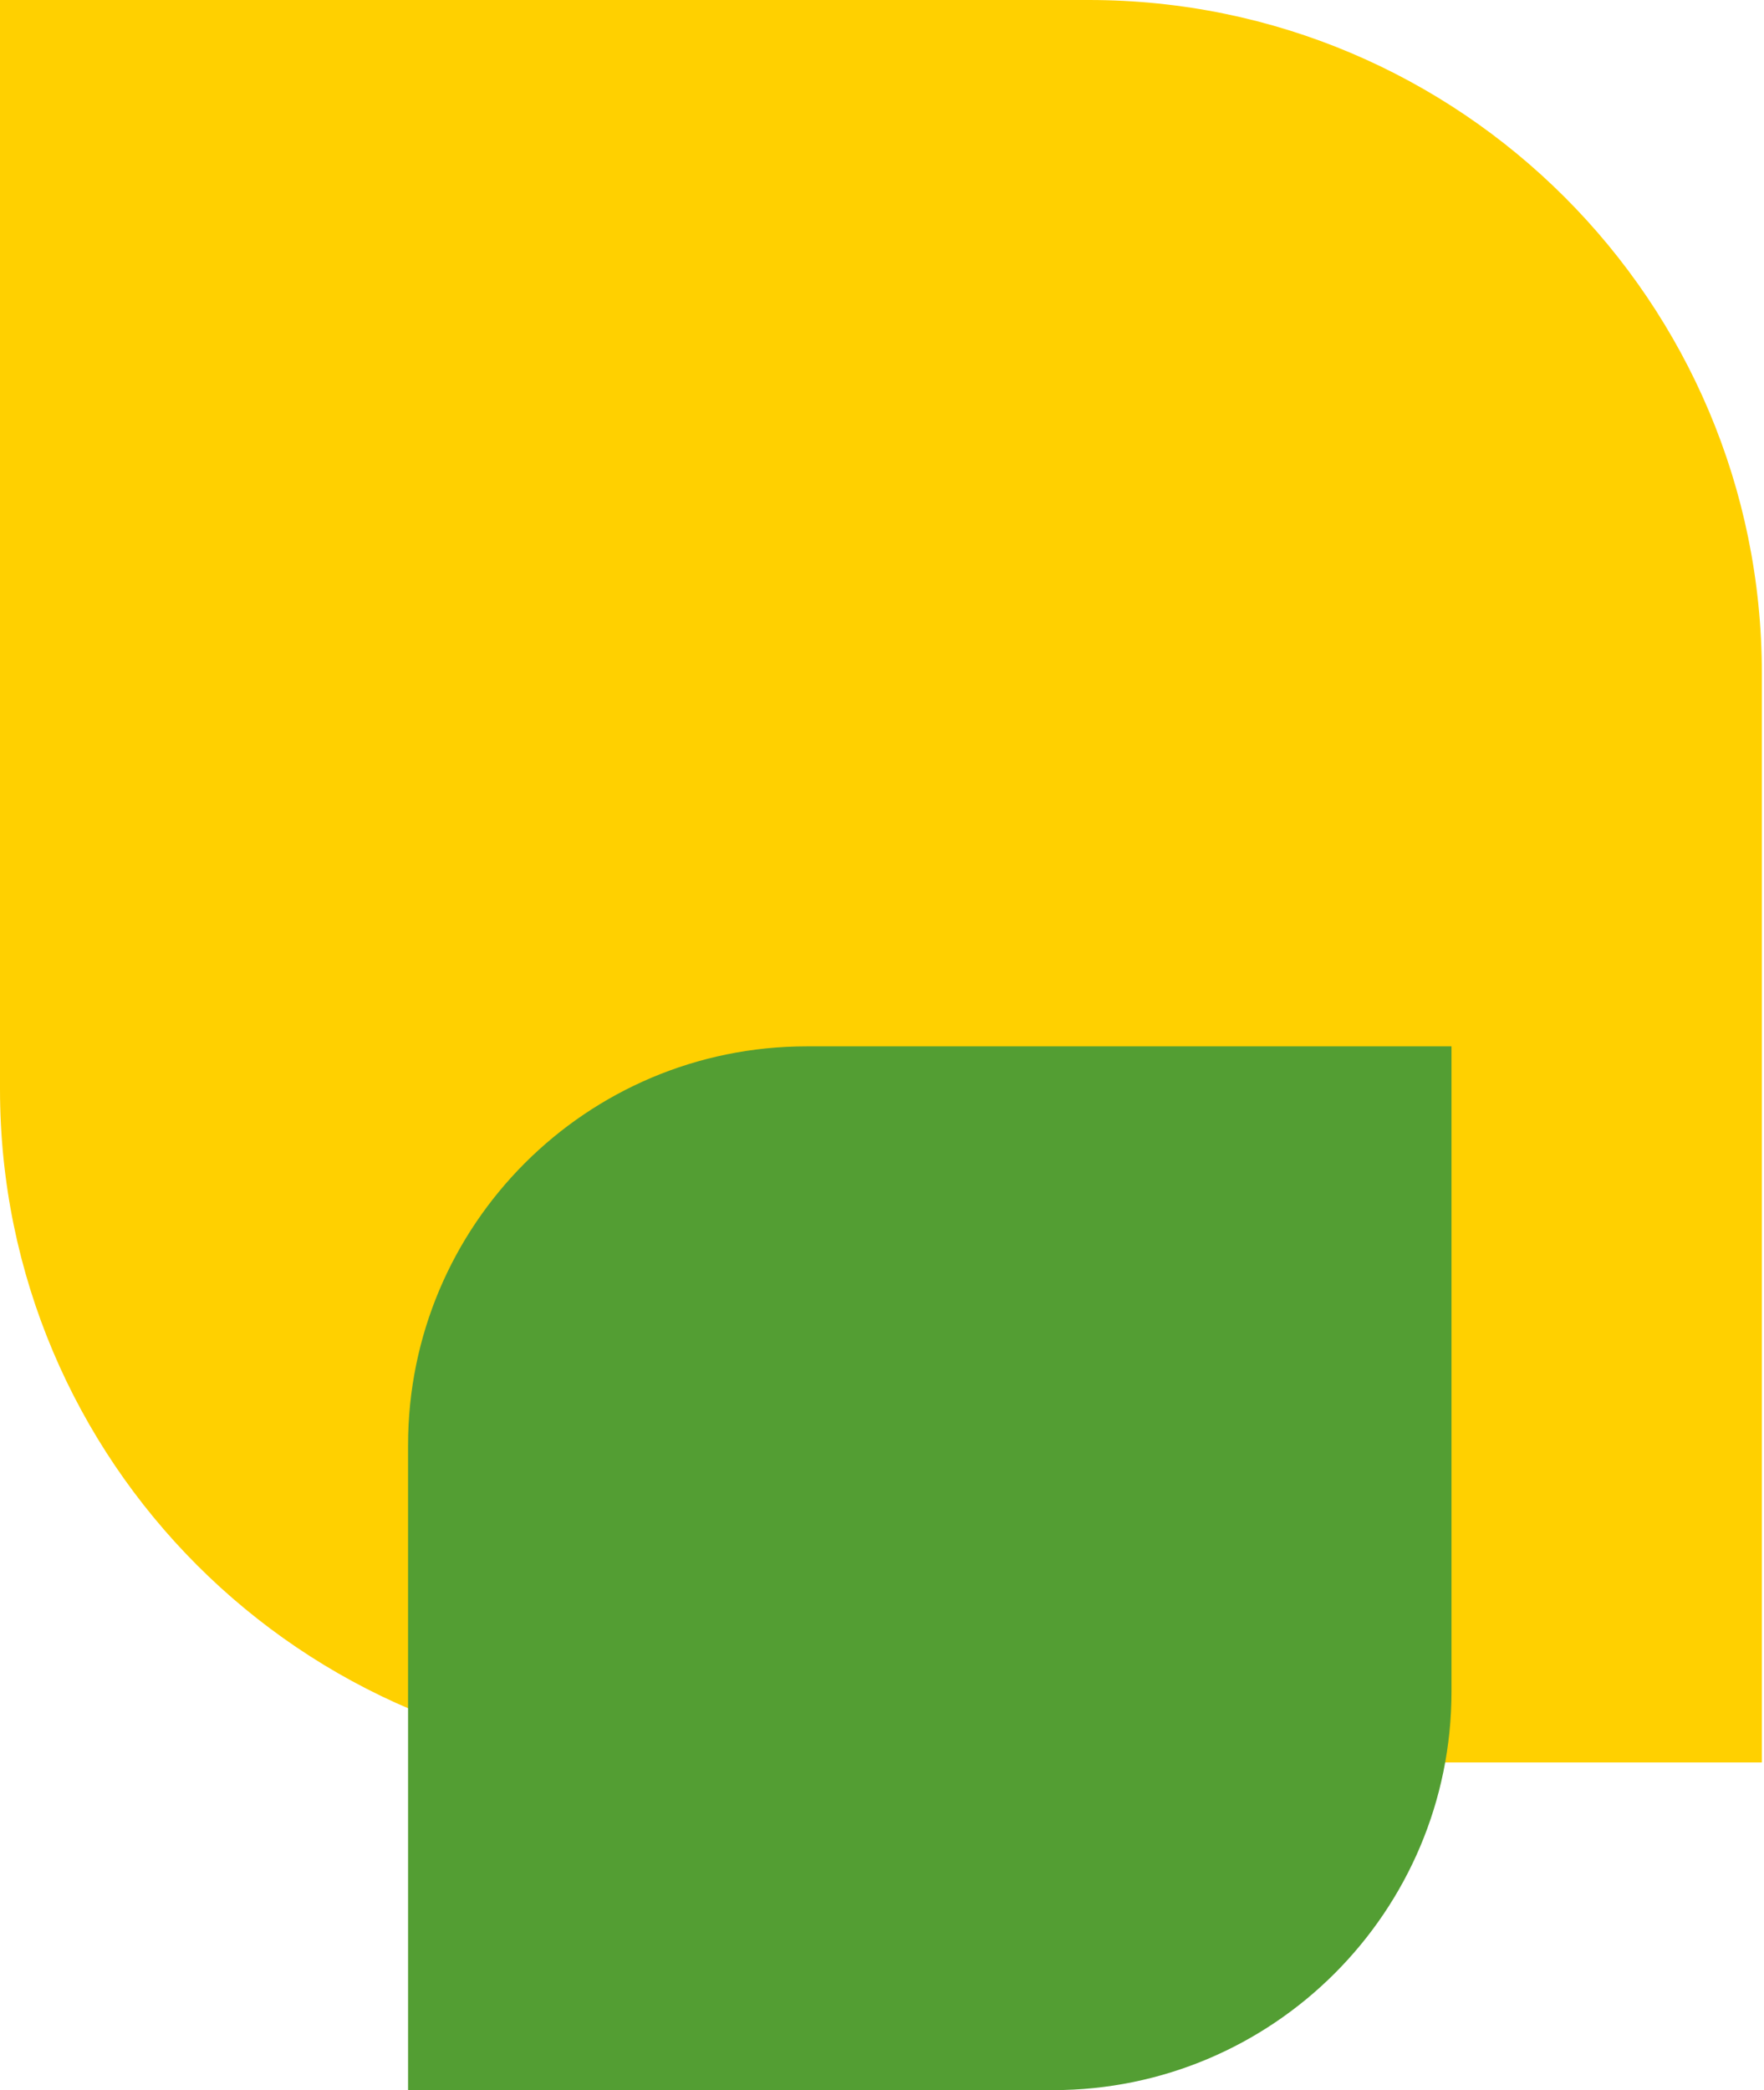
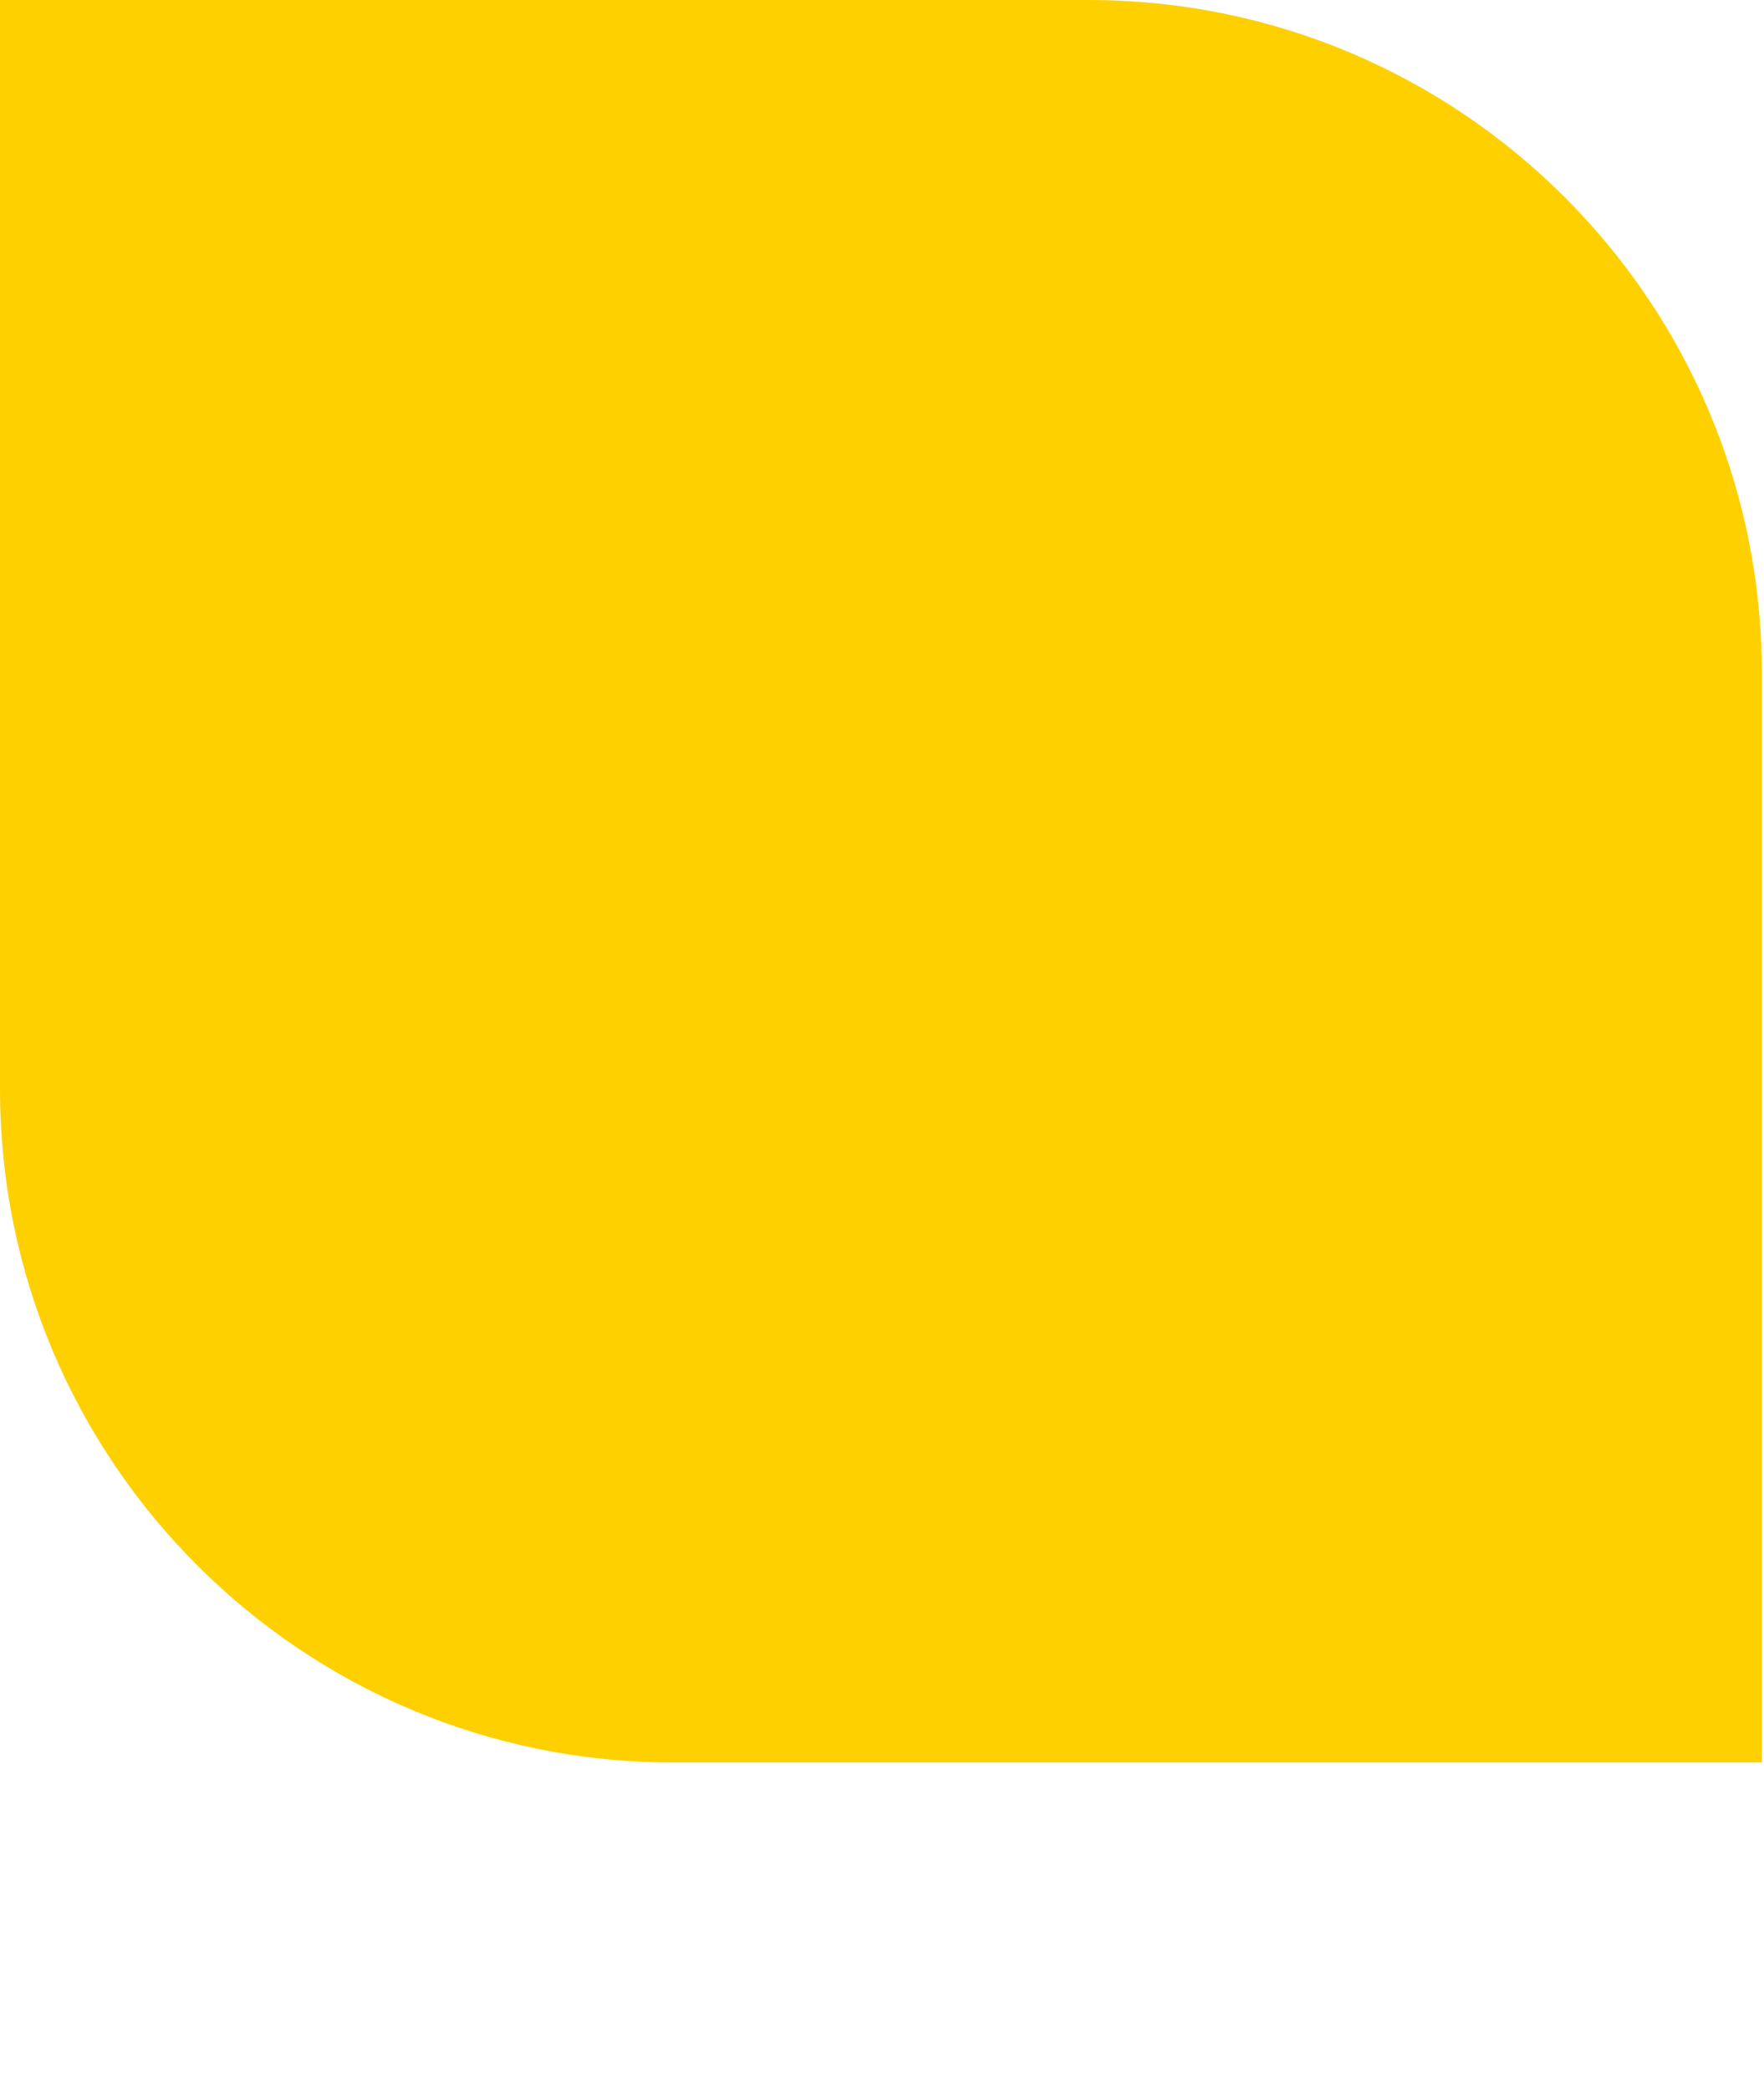
<svg xmlns="http://www.w3.org/2000/svg" width="683" height="809" viewBox="0 0 683 809" fill="none">
  <path d="M682.17 682.17H260.6C116.68 682.17 0 565.5 0 421.57V0H421.57C565.49 0 682.17 116.67 682.17 260.6V682.17Z" fill="#FFD000" />
-   <path d="M158 809H407.665C492.899 809 562 739.905 562 654.665V405H312.335C227.101 405 158 474.095 158 559.335V809Z" fill="#539E33" />
</svg>